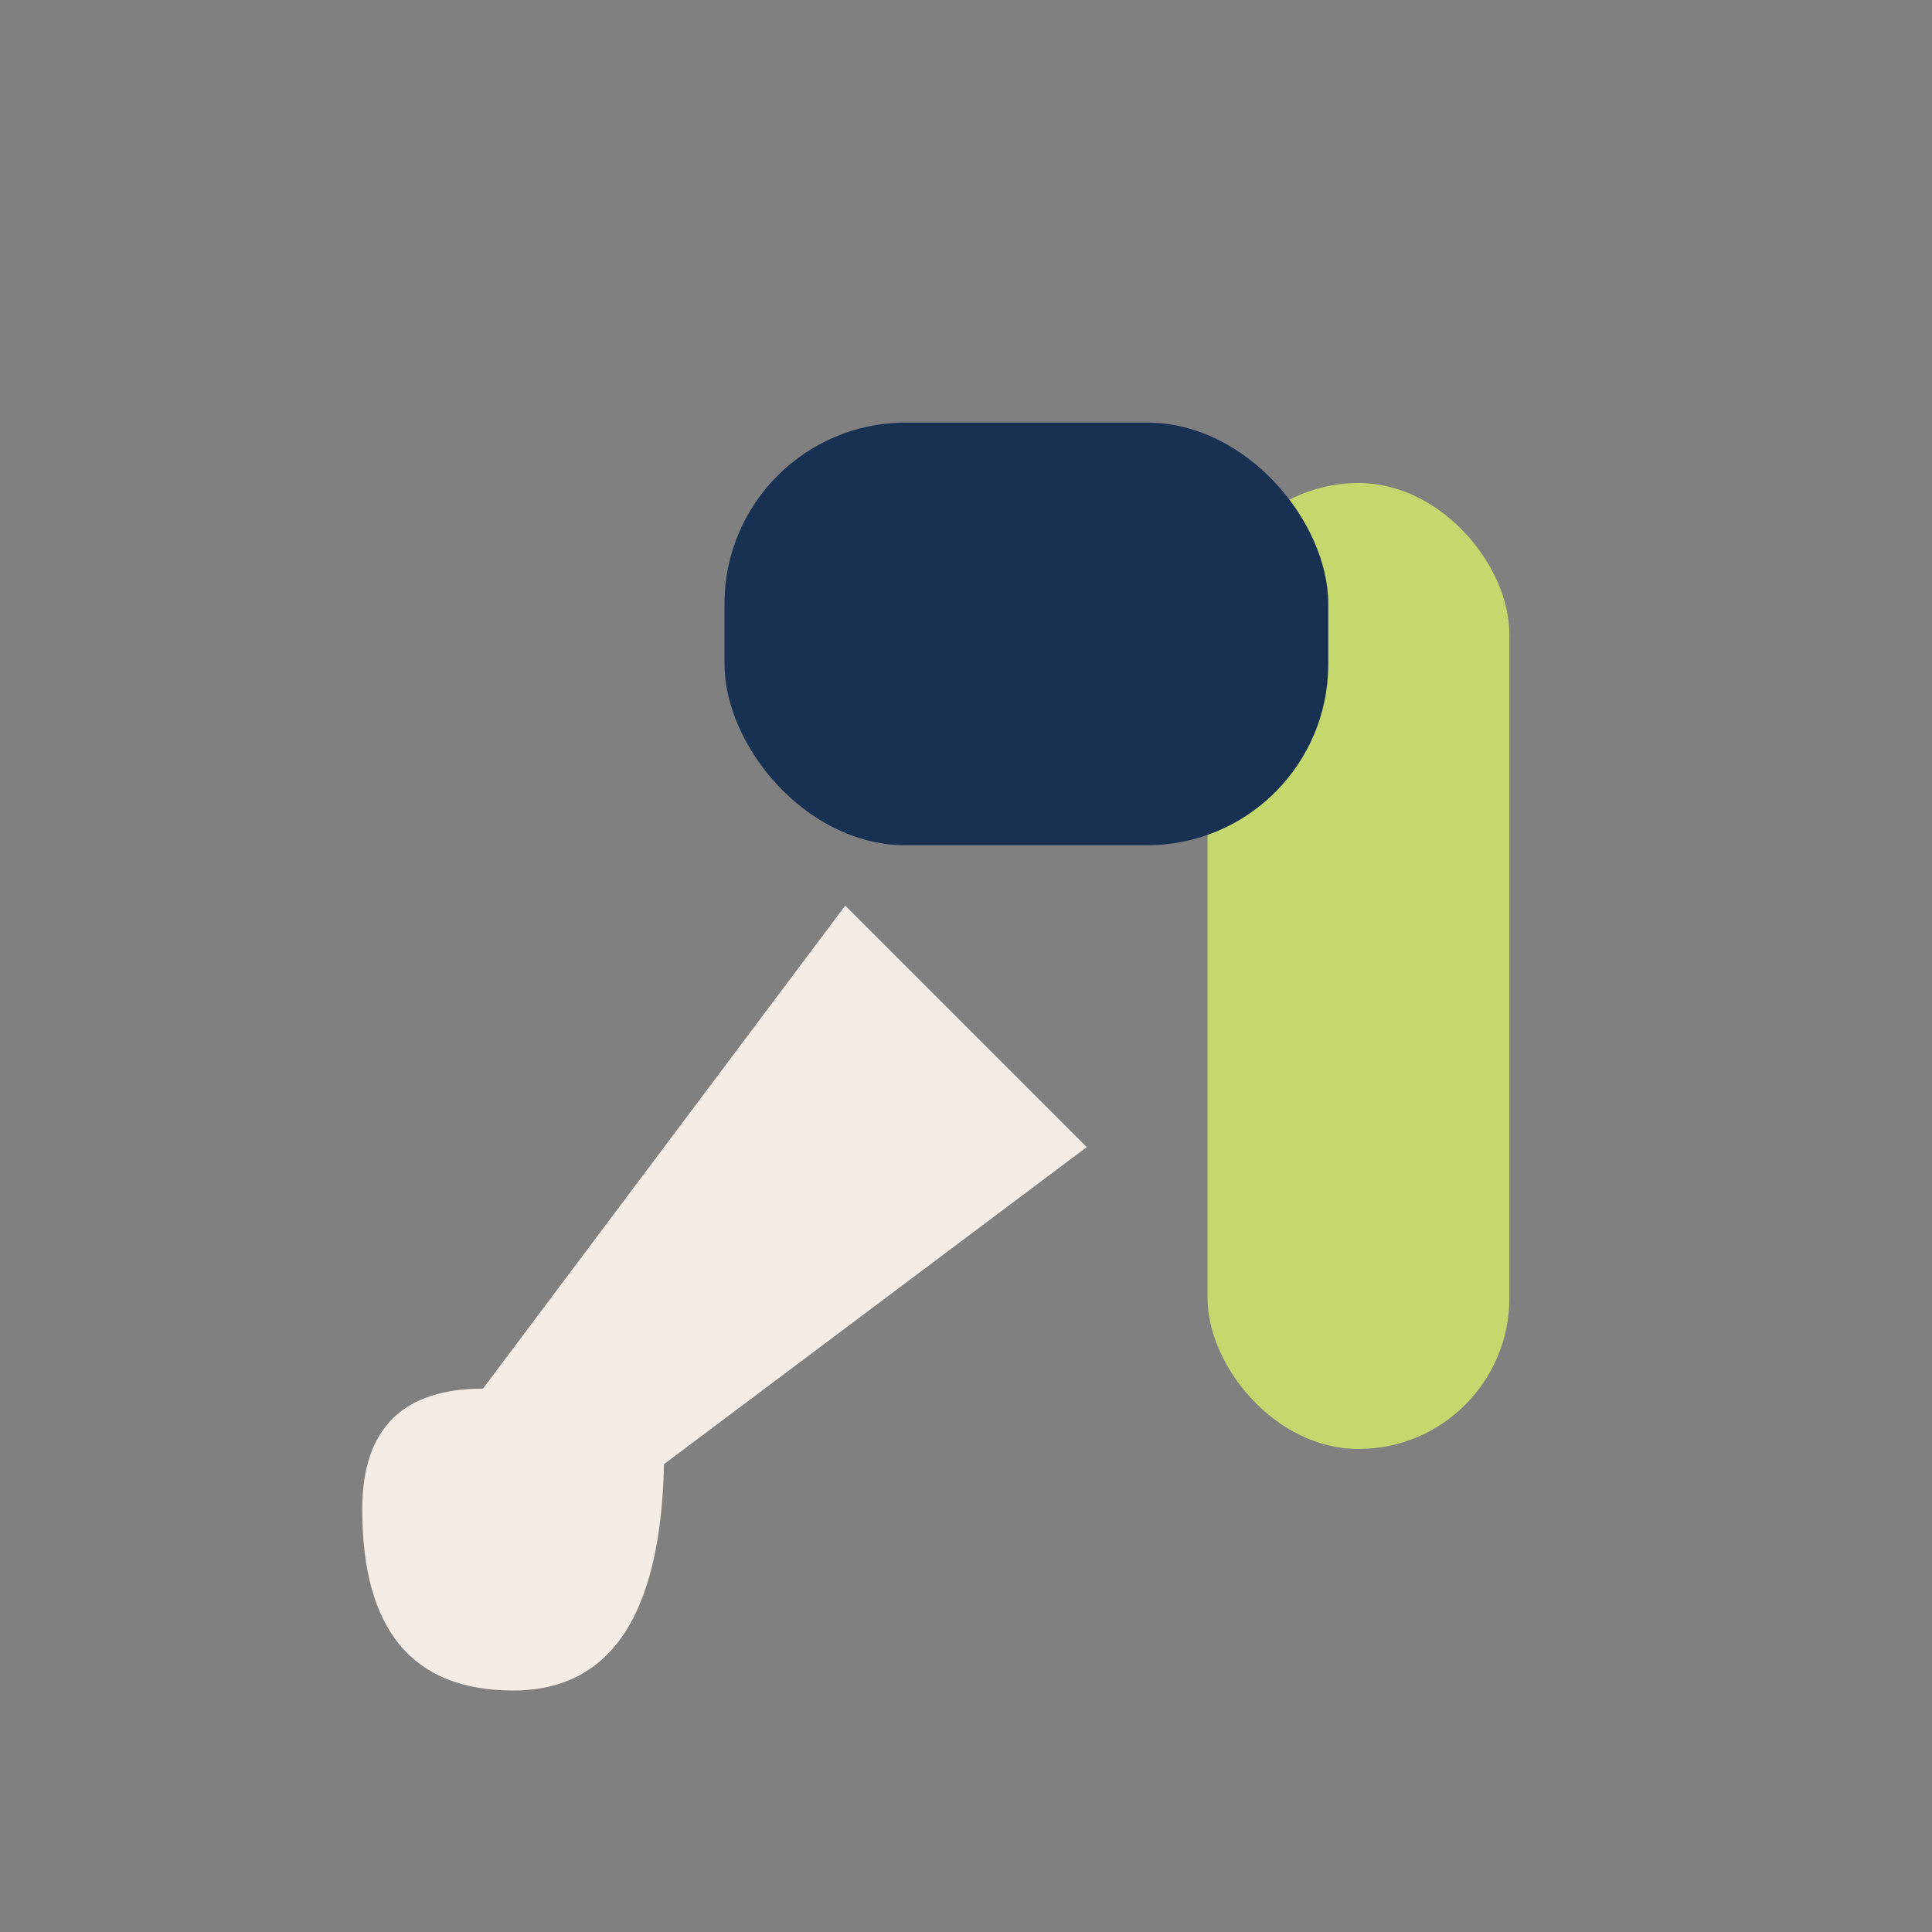
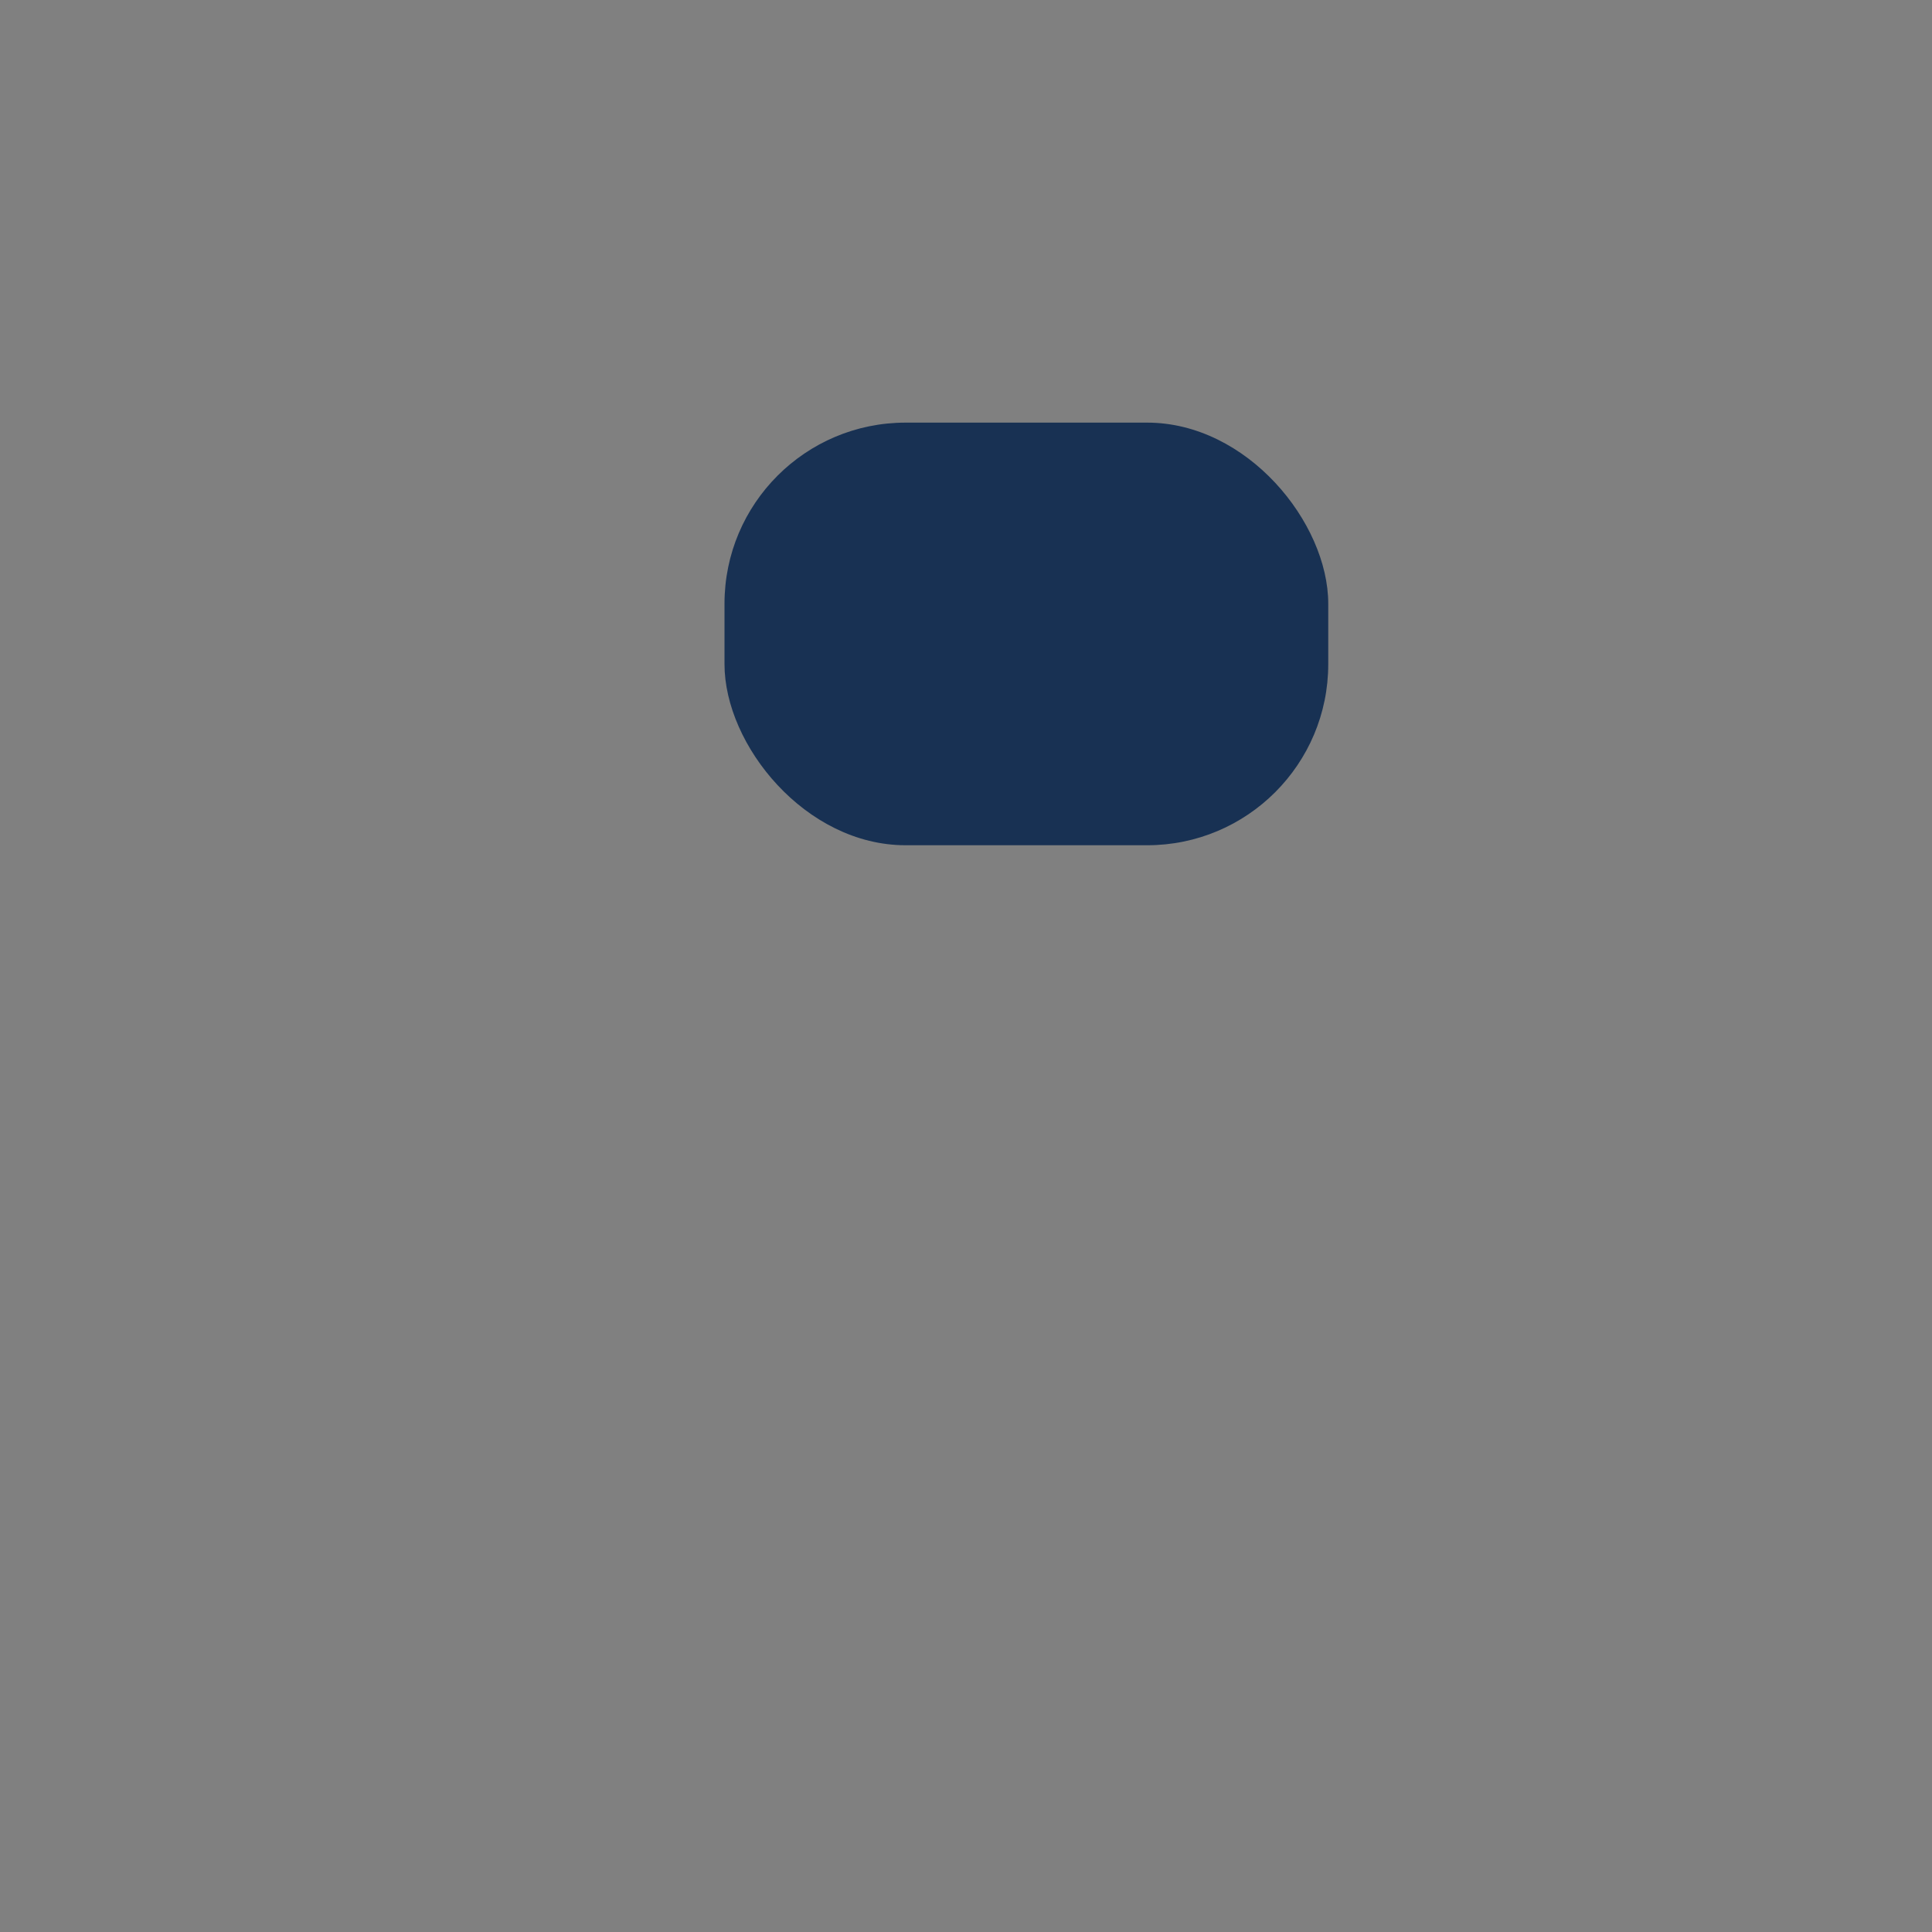
<svg xmlns="http://www.w3.org/2000/svg" width="32" height="32" viewBox="0 0 32 32">
  <rect x="0" y="0" width="32" height="32" fill="#808080" stroke="none" />
-   <rect x="20" y="8" width="5" height="16" rx="2.5" fill="#C5D86D" />
-   <path d="M11 24q0 4-2.5 4t-2.5-3q0-2 2-2l6-8 4 4-8 6z" fill="#F4ECE6" />
  <rect x="12" y="7" width="10" height="7" rx="3" fill="#183153" />
</svg>